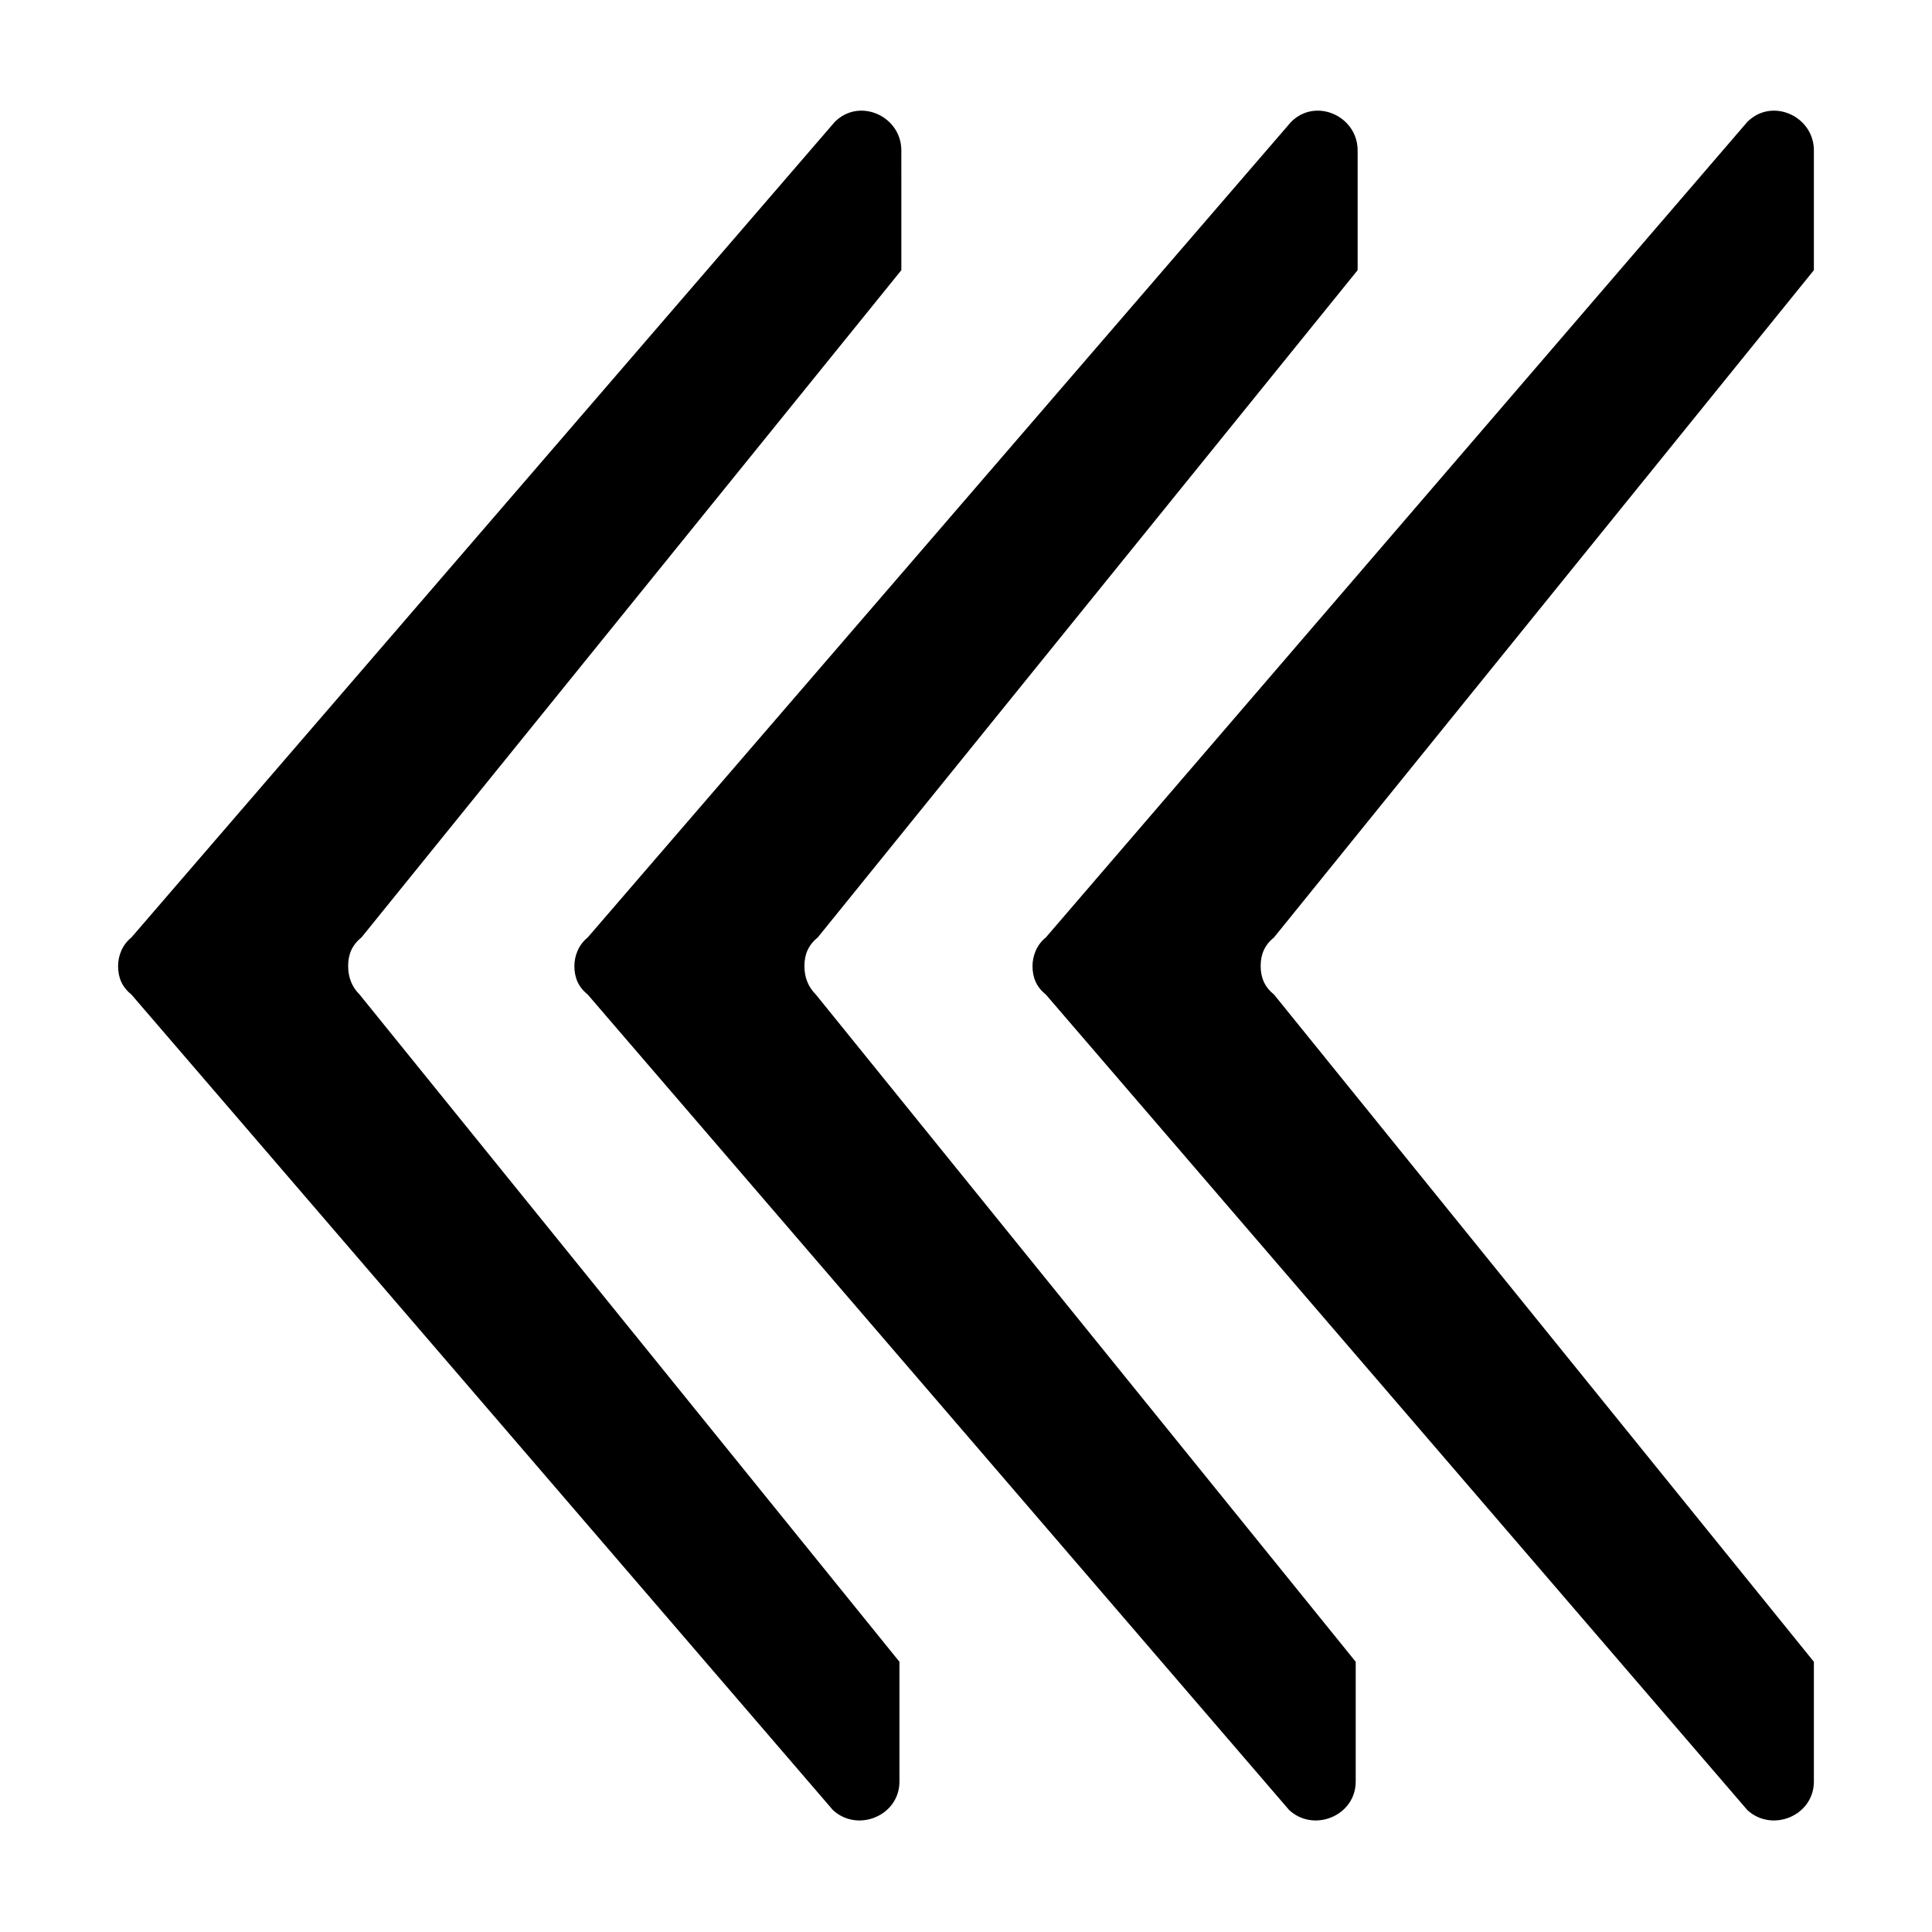
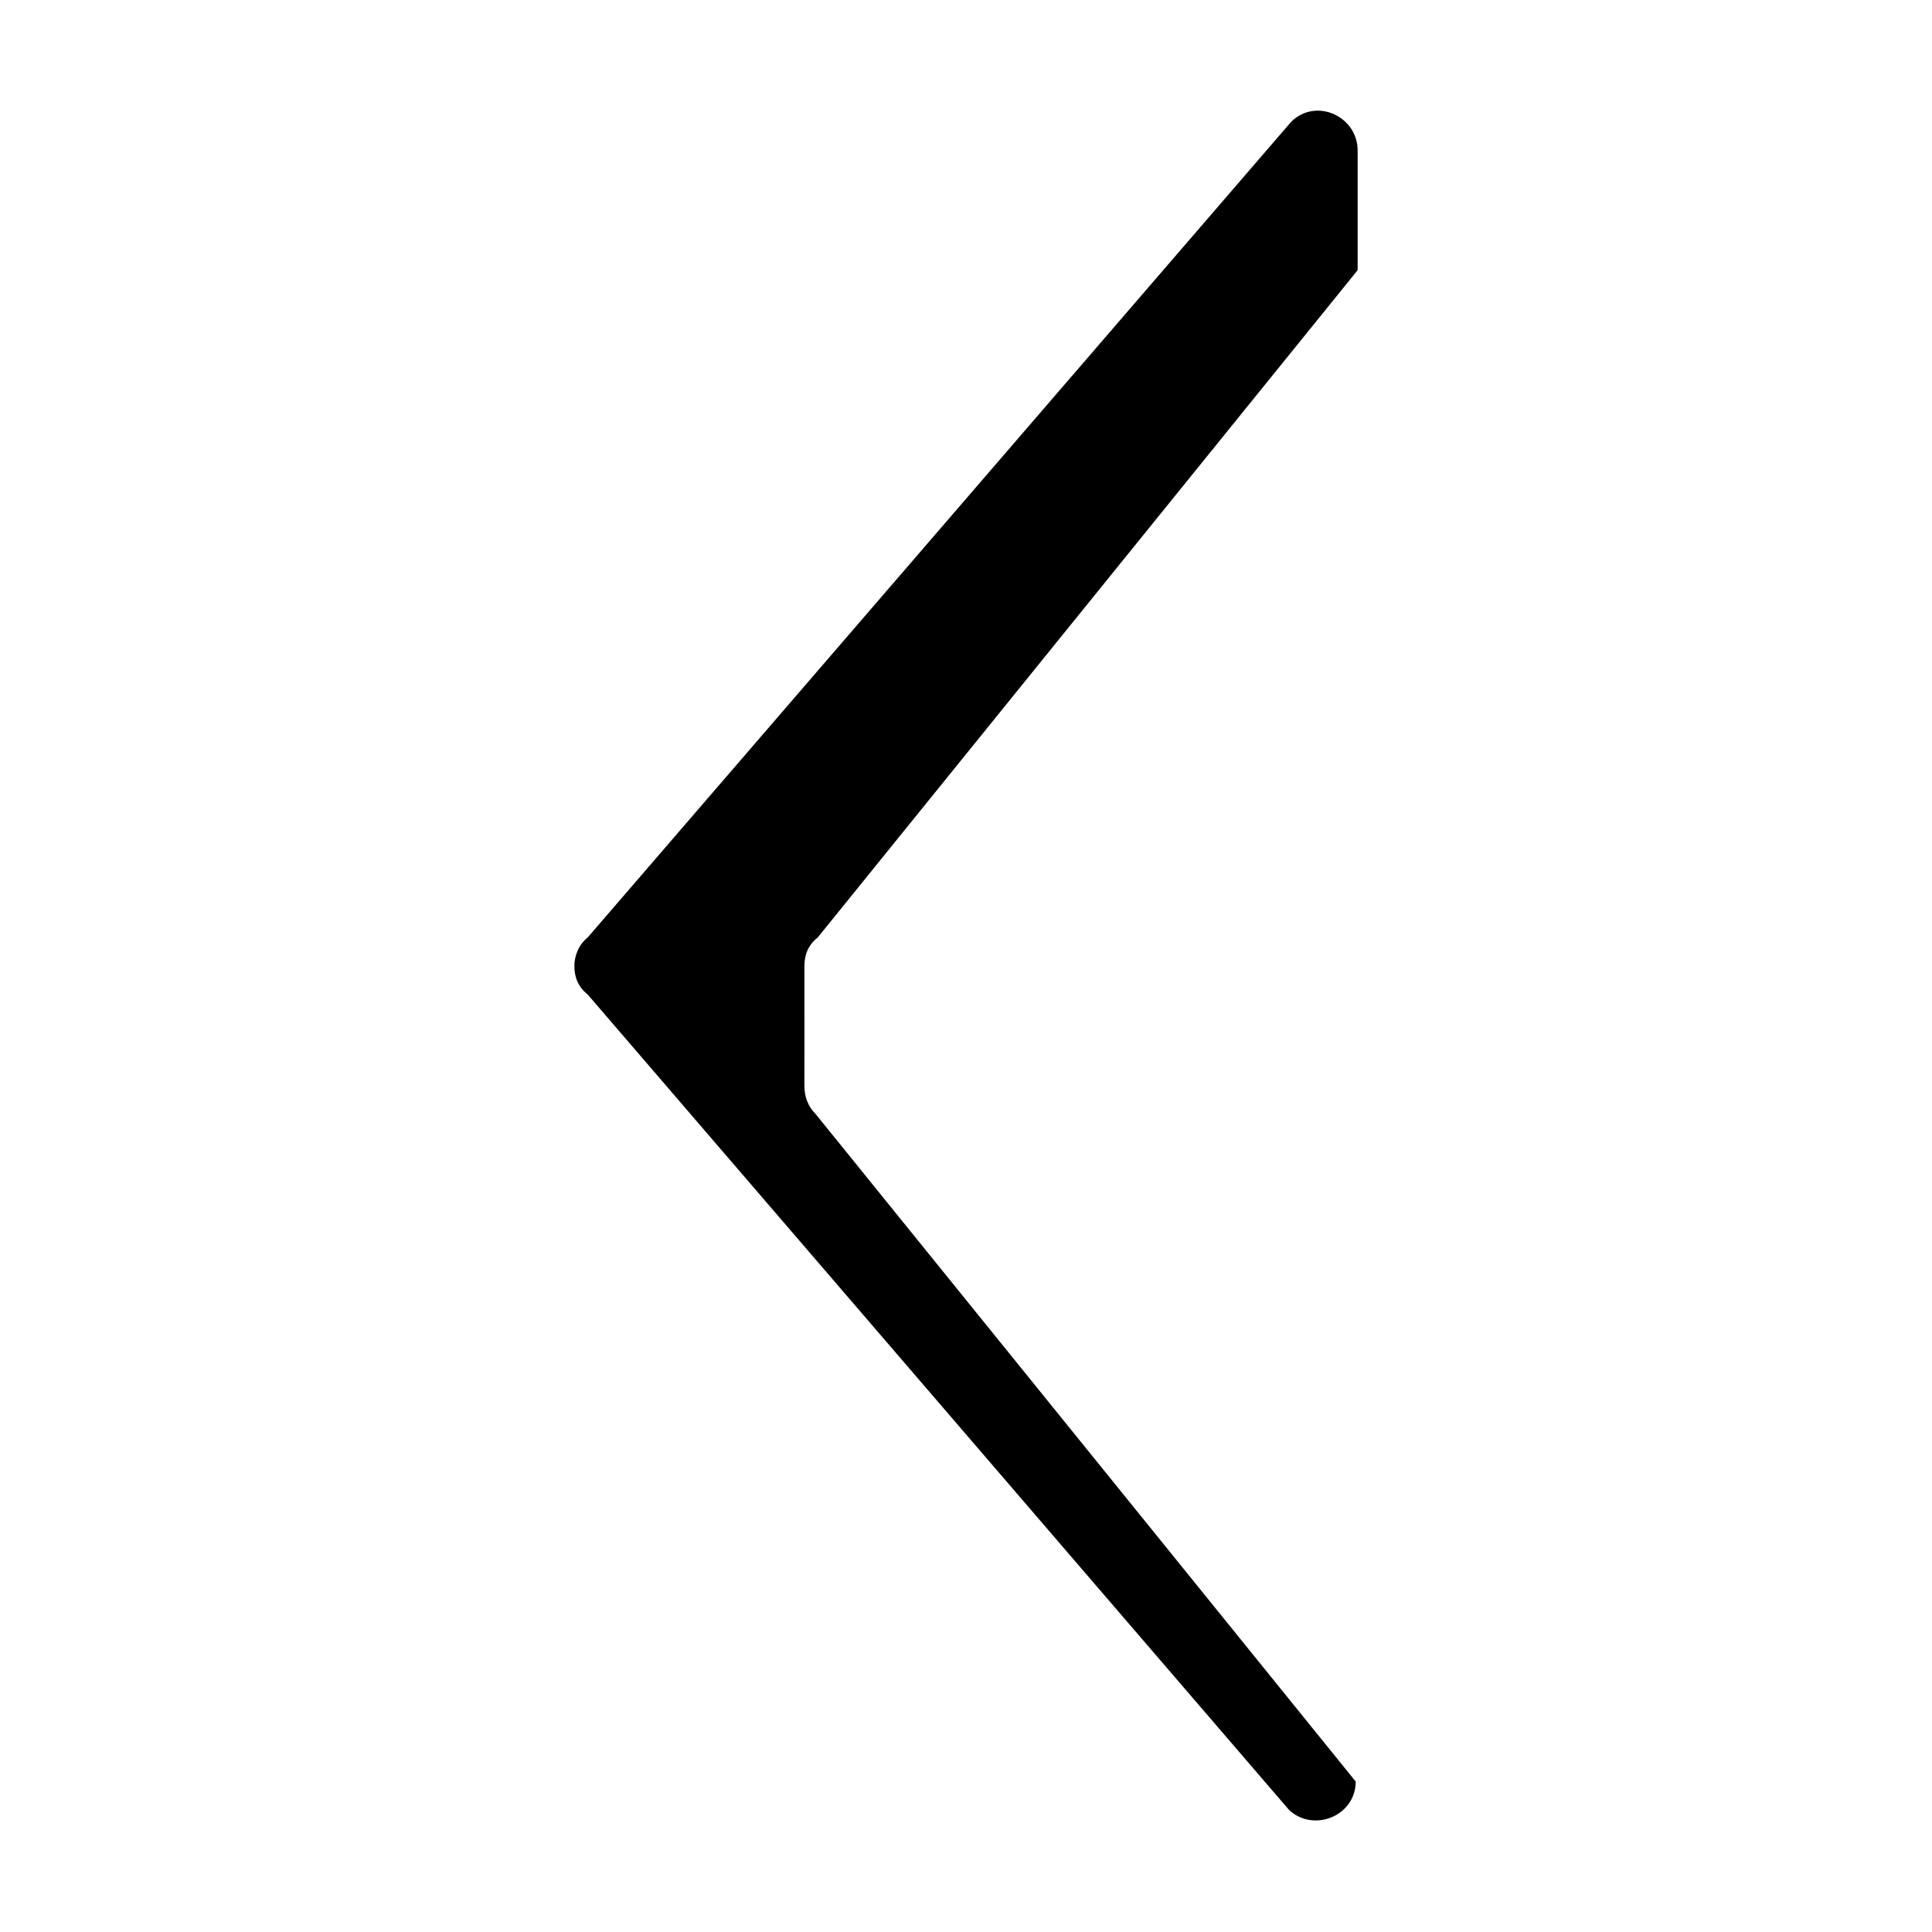
<svg xmlns="http://www.w3.org/2000/svg" fill="#000000" width="800px" height="800px" version="1.1" viewBox="144 144 512 512">
  <g>
-     <path d="m236.26 400c0-3.023 1.008-5.543 3.527-7.559l143.08-176.84-0.004-31.742c0-9.07-11.082-14.105-17.633-7.559l-186.41 216.14c-2.519 2.016-3.527 5.039-3.527 7.559 0 3.023 1.008 5.543 3.527 7.559l185.91 216.13c6.551 6.047 17.633 1.512 17.633-7.559v-31.738l-143.08-176.84c-2.016-2.016-3.023-4.535-3.023-7.555z" />
-     <path d="m357.18 400c0-3.023 1.008-5.543 3.527-7.559l143.08-176.84v-31.742c0-9.07-11.082-14.105-17.633-7.559l-186.41 216.14c-2.519 2.016-3.527 5.039-3.527 7.559 0 3.023 1.008 5.543 3.527 7.559l185.9 216.13c6.551 6.047 17.633 1.512 17.633-7.559v-31.738l-143.08-176.84c-2.016-2.016-3.023-4.535-3.023-7.555z" />
-     <path d="m478.09 400c0-3.023 1.008-5.543 3.527-7.559l143.08-176.84v-31.742c0-9.07-11.082-14.105-17.633-7.559l-185.91 216.14c-2.519 2.016-3.527 5.039-3.527 7.559 0 3.023 1.008 5.543 3.527 7.559l185.91 216.13c6.551 6.047 17.633 1.512 17.633-7.559v-31.738l-143.08-176.84c-2.519-2.016-3.527-4.535-3.527-7.555z" />
+     <path d="m357.18 400c0-3.023 1.008-5.543 3.527-7.559l143.08-176.84v-31.742c0-9.07-11.082-14.105-17.633-7.559l-186.41 216.14c-2.519 2.016-3.527 5.039-3.527 7.559 0 3.023 1.008 5.543 3.527 7.559l185.9 216.13c6.551 6.047 17.633 1.512 17.633-7.559l-143.08-176.84c-2.016-2.016-3.023-4.535-3.023-7.555z" />
  </g>
</svg>